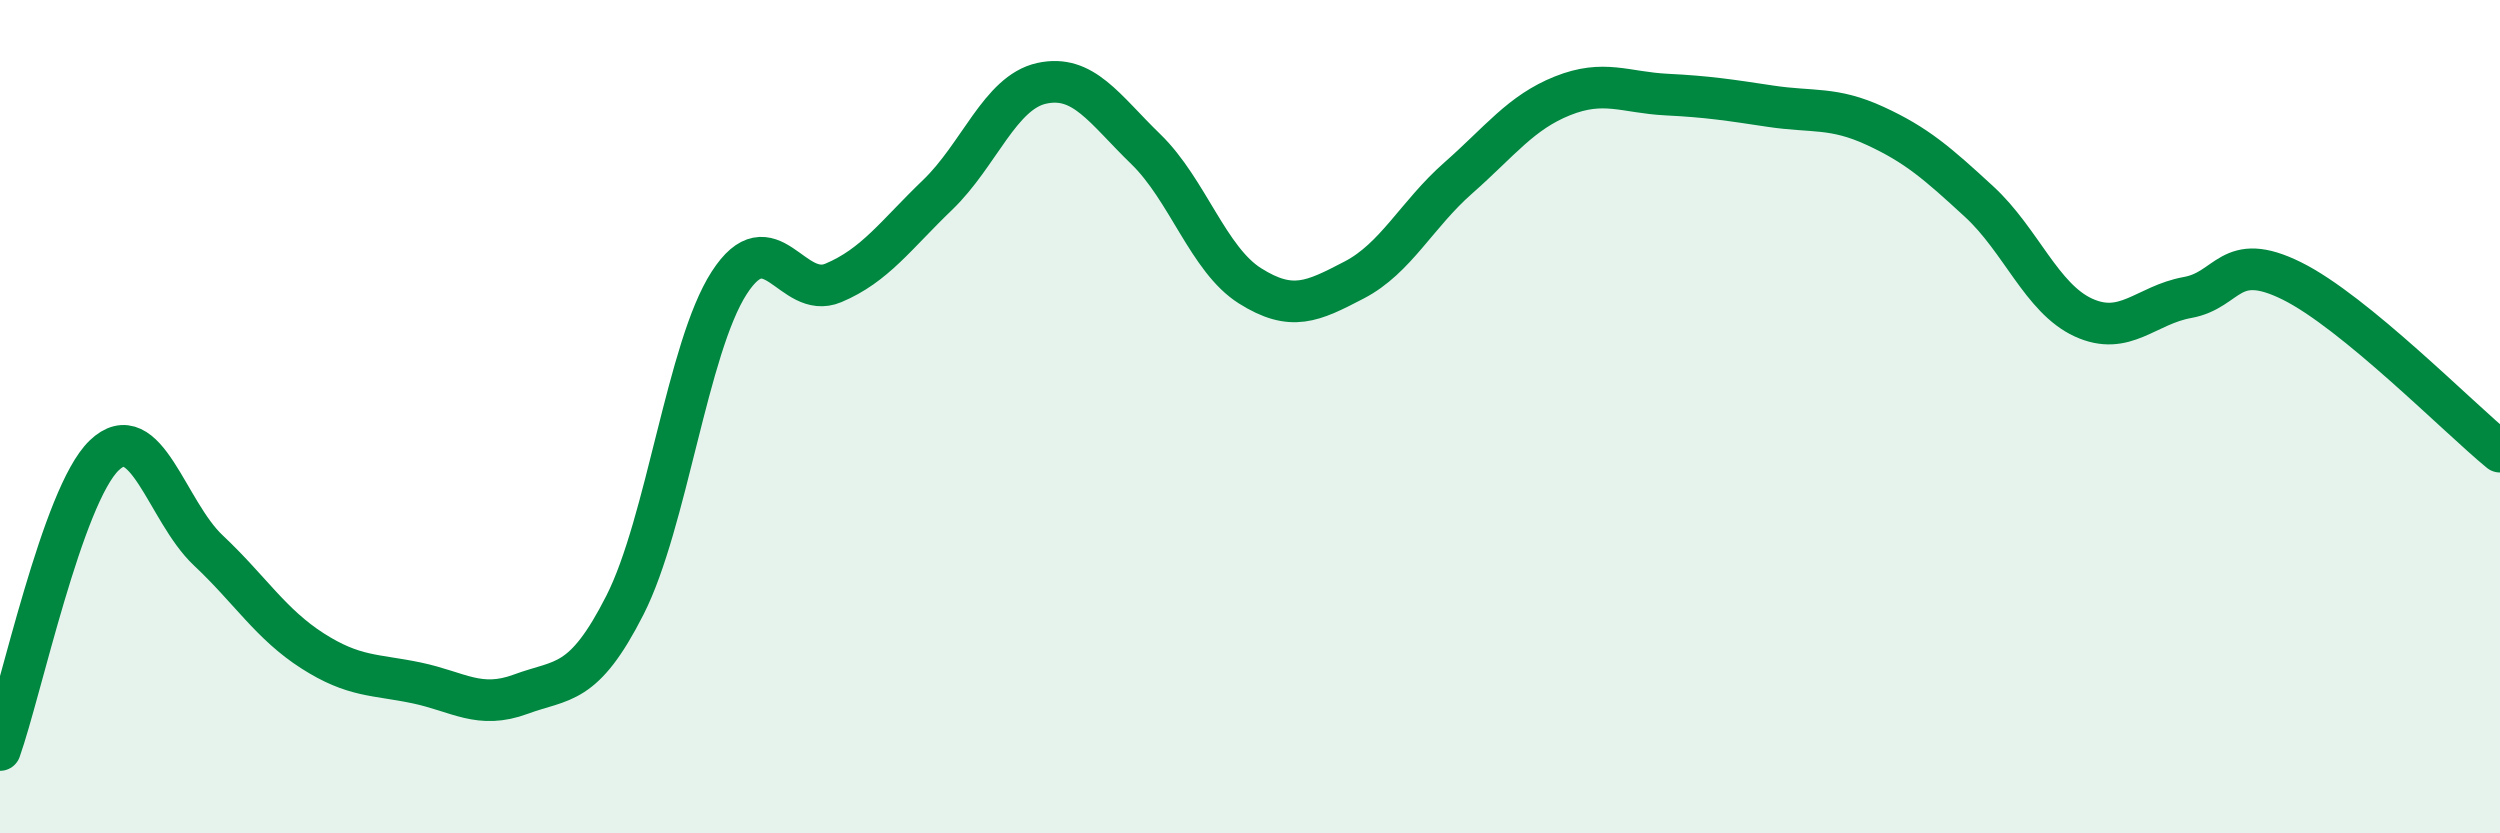
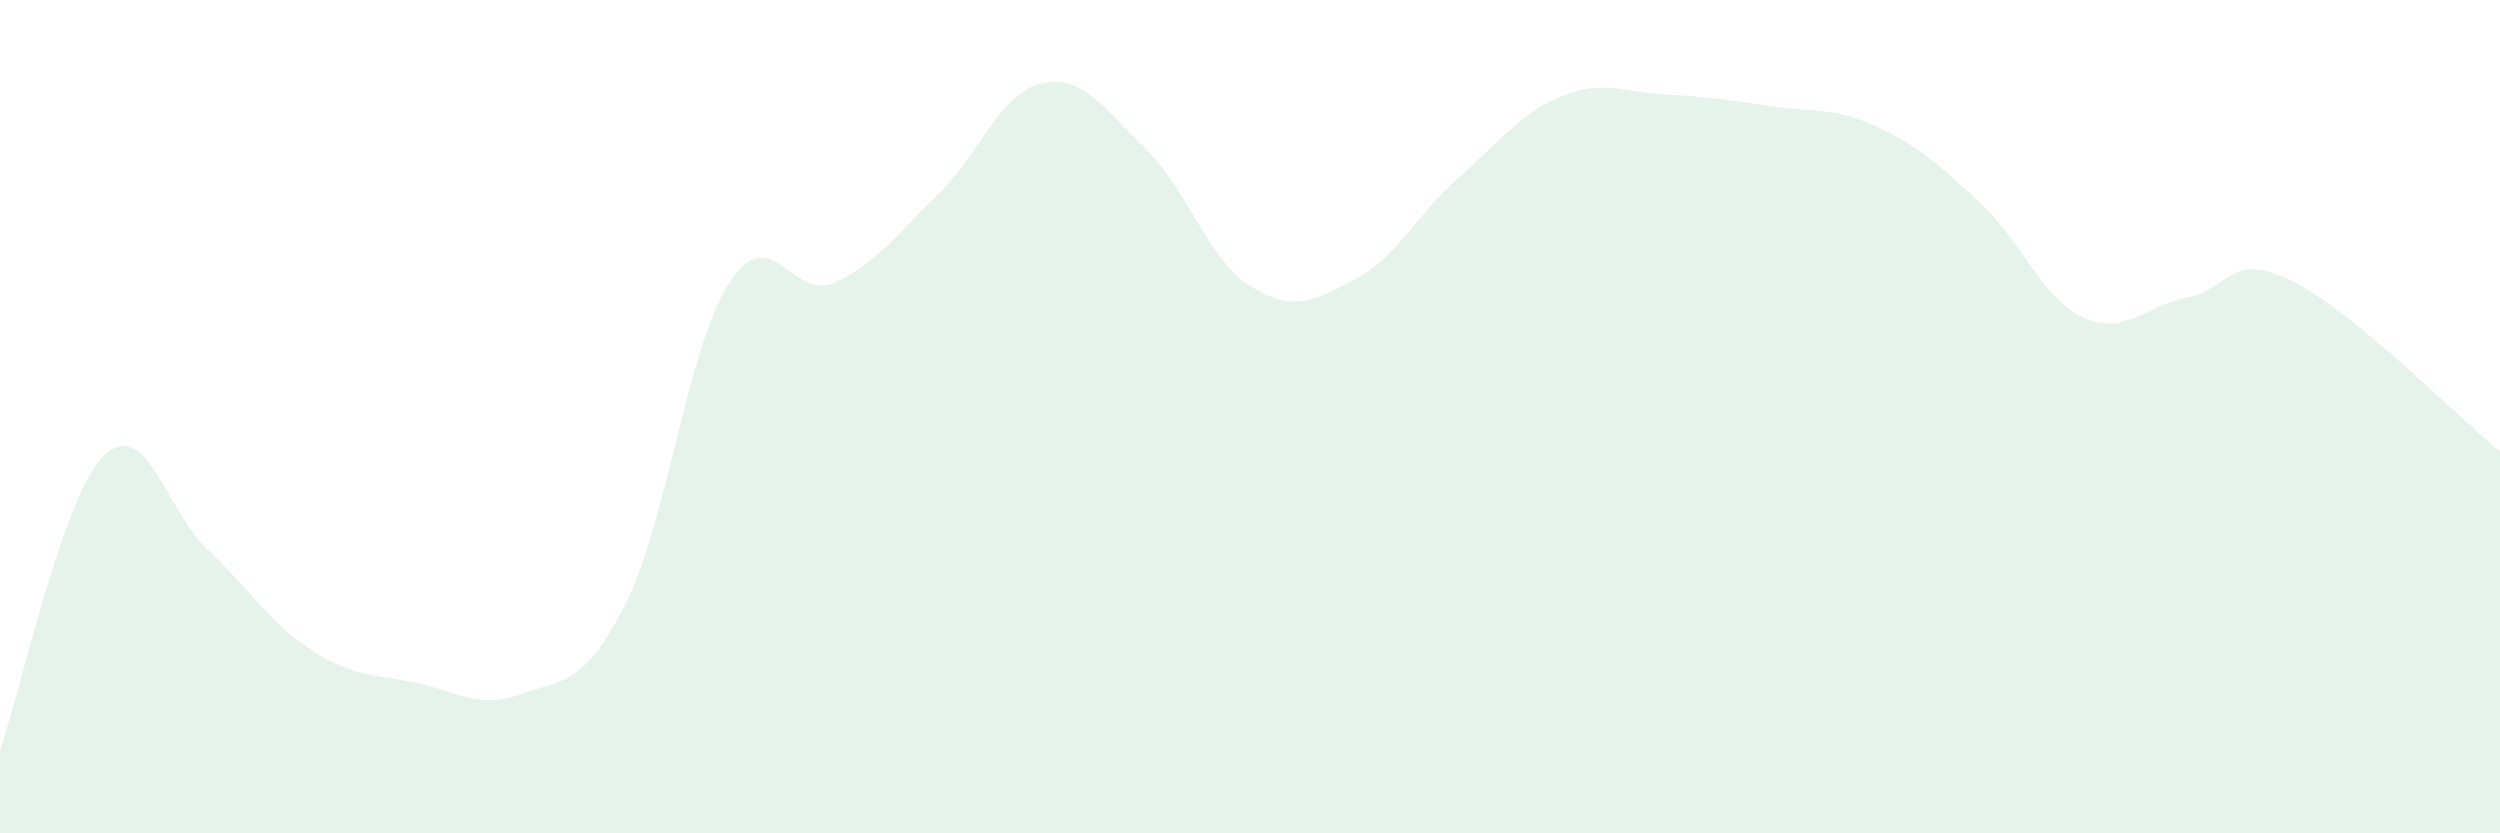
<svg xmlns="http://www.w3.org/2000/svg" width="60" height="20" viewBox="0 0 60 20">
  <path d="M 0,18 C 0.5,16.59 1.5,11.89 2.5,10.93 C 3.5,9.97 4,12.27 5,13.21 C 6,14.15 6.5,14.98 7.5,15.62 C 8.5,16.26 9,16.18 10,16.39 C 11,16.6 11.5,17.03 12.5,16.66 C 13.5,16.29 14,16.49 15,14.52 C 16,12.55 16.5,8.34 17.5,6.79 C 18.5,5.24 19,7.21 20,6.79 C 21,6.37 21.5,5.64 22.5,4.68 C 23.5,3.72 24,2.22 25,2 C 26,1.78 26.5,2.61 27.5,3.58 C 28.5,4.55 29,6.23 30,6.86 C 31,7.49 31.5,7.24 32.5,6.72 C 33.5,6.2 34,5.15 35,4.27 C 36,3.39 36.5,2.7 37.5,2.3 C 38.5,1.9 39,2.22 40,2.27 C 41,2.32 41.5,2.4 42.5,2.55 C 43.5,2.7 44,2.56 45,3.02 C 46,3.48 46.5,3.92 47.5,4.84 C 48.5,5.76 49,7.16 50,7.62 C 51,8.08 51.5,7.32 52.5,7.14 C 53.5,6.96 53.5,6 55,6.74 C 56.5,7.48 59,10.02 60,10.84L60 20L0 20Z" fill="#008740" opacity="0.1" stroke-linecap="round" stroke-linejoin="round" />
-   <path d="M 0,18 C 0.5,16.59 1.5,11.89 2.5,10.93 C 3.5,9.97 4,12.27 5,13.21 C 6,14.15 6.5,14.98 7.5,15.62 C 8.5,16.26 9,16.18 10,16.39 C 11,16.6 11.5,17.03 12.5,16.66 C 13.5,16.29 14,16.49 15,14.52 C 16,12.55 16.5,8.34 17.5,6.79 C 18.5,5.24 19,7.21 20,6.79 C 21,6.37 21.5,5.64 22.5,4.68 C 23.5,3.72 24,2.22 25,2 C 26,1.78 26.5,2.61 27.5,3.58 C 28.5,4.55 29,6.23 30,6.86 C 31,7.49 31.5,7.24 32.5,6.72 C 33.5,6.2 34,5.15 35,4.27 C 36,3.39 36.5,2.7 37.5,2.3 C 38.5,1.9 39,2.22 40,2.27 C 41,2.32 41.5,2.4 42.5,2.55 C 43.5,2.7 44,2.56 45,3.02 C 46,3.48 46.5,3.92 47.5,4.84 C 48.5,5.76 49,7.16 50,7.62 C 51,8.08 51.5,7.32 52.5,7.14 C 53.5,6.96 53.5,6 55,6.74 C 56.5,7.48 59,10.02 60,10.84" stroke="#008740" stroke-width="1" fill="none" stroke-linecap="round" stroke-linejoin="round" />
</svg>